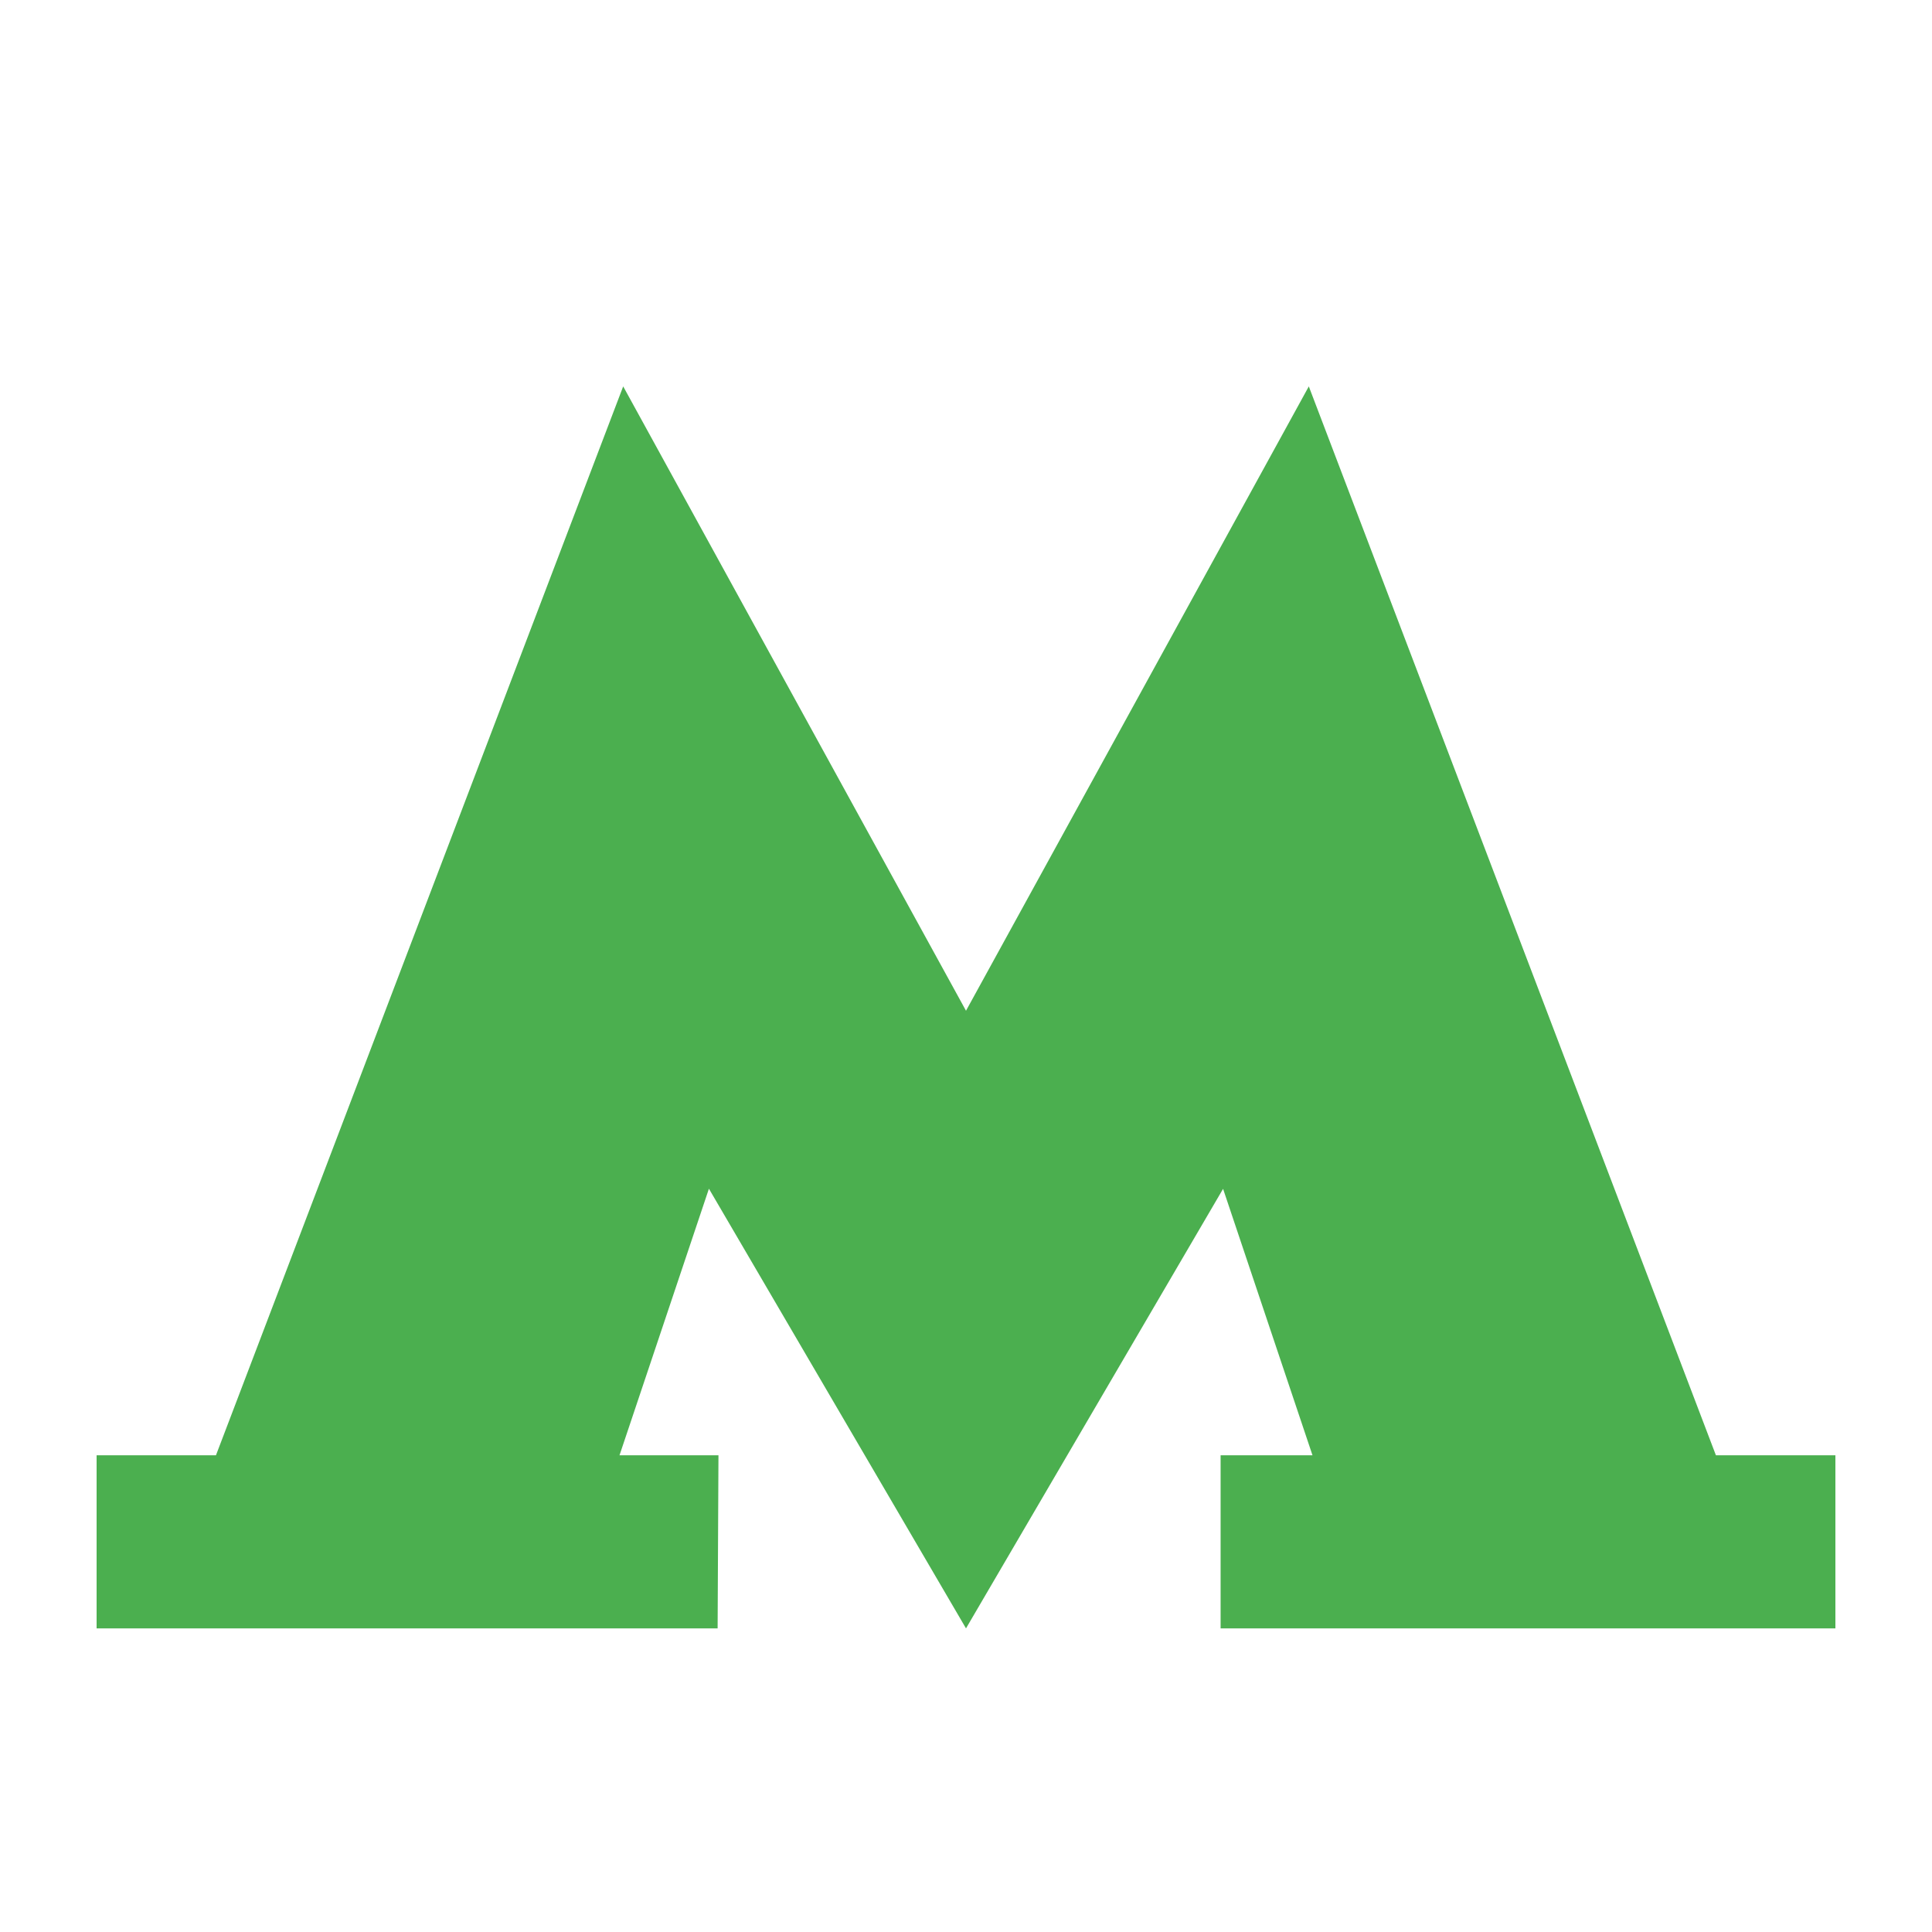
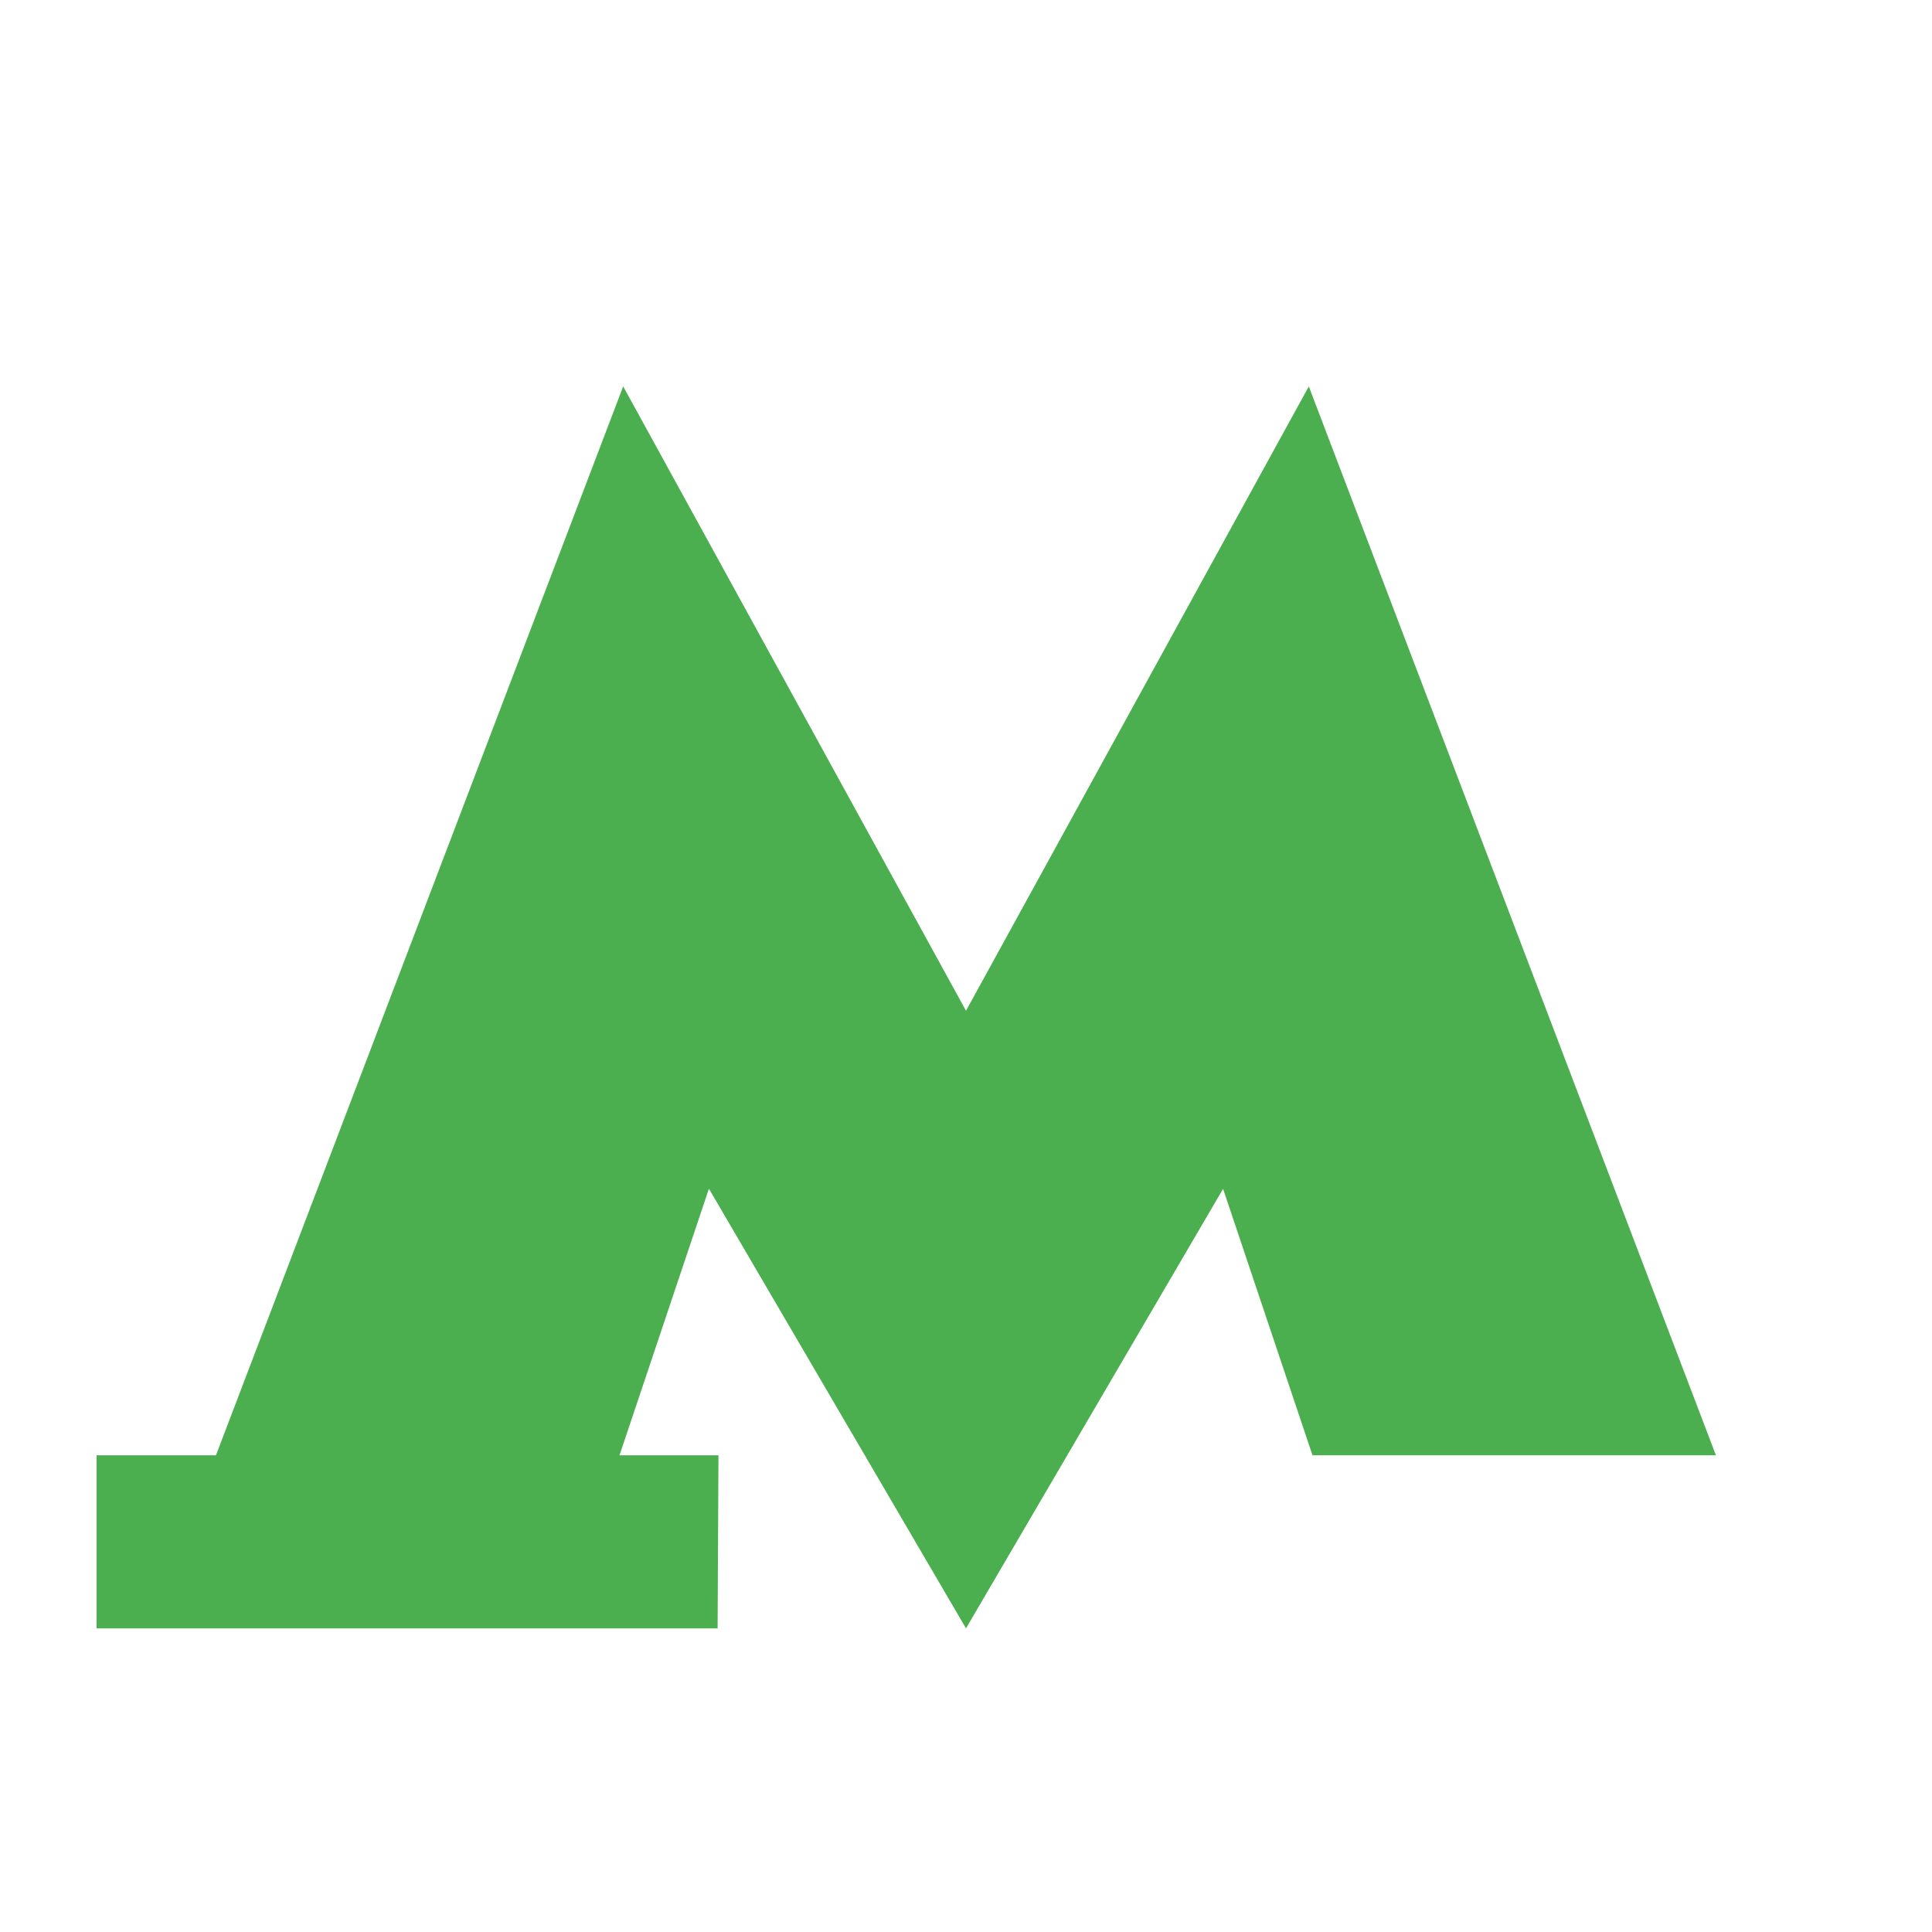
<svg xmlns="http://www.w3.org/2000/svg" width="32" height="32" viewBox="0 0 32 32" fill="none">
-   <path d="M21.678 6.4L16 16.741L10.322 6.4L3.577 24.104H1.6V26.971H11.886L11.9 24.104H10.261L11.742 19.689L16 26.971L20.258 19.691L21.739 24.104H20.217V26.971H30.4V24.104H28.421L21.678 6.4Z" fill="#4BAF4F" />
+   <path d="M21.678 6.4L16 16.741L10.322 6.4L3.577 24.104H1.6V26.971H11.886L11.9 24.104H10.261L11.742 19.689L16 26.971L20.258 19.691L21.739 24.104H20.217V26.971V24.104H28.421L21.678 6.4Z" fill="#4BAF4F" />
</svg>